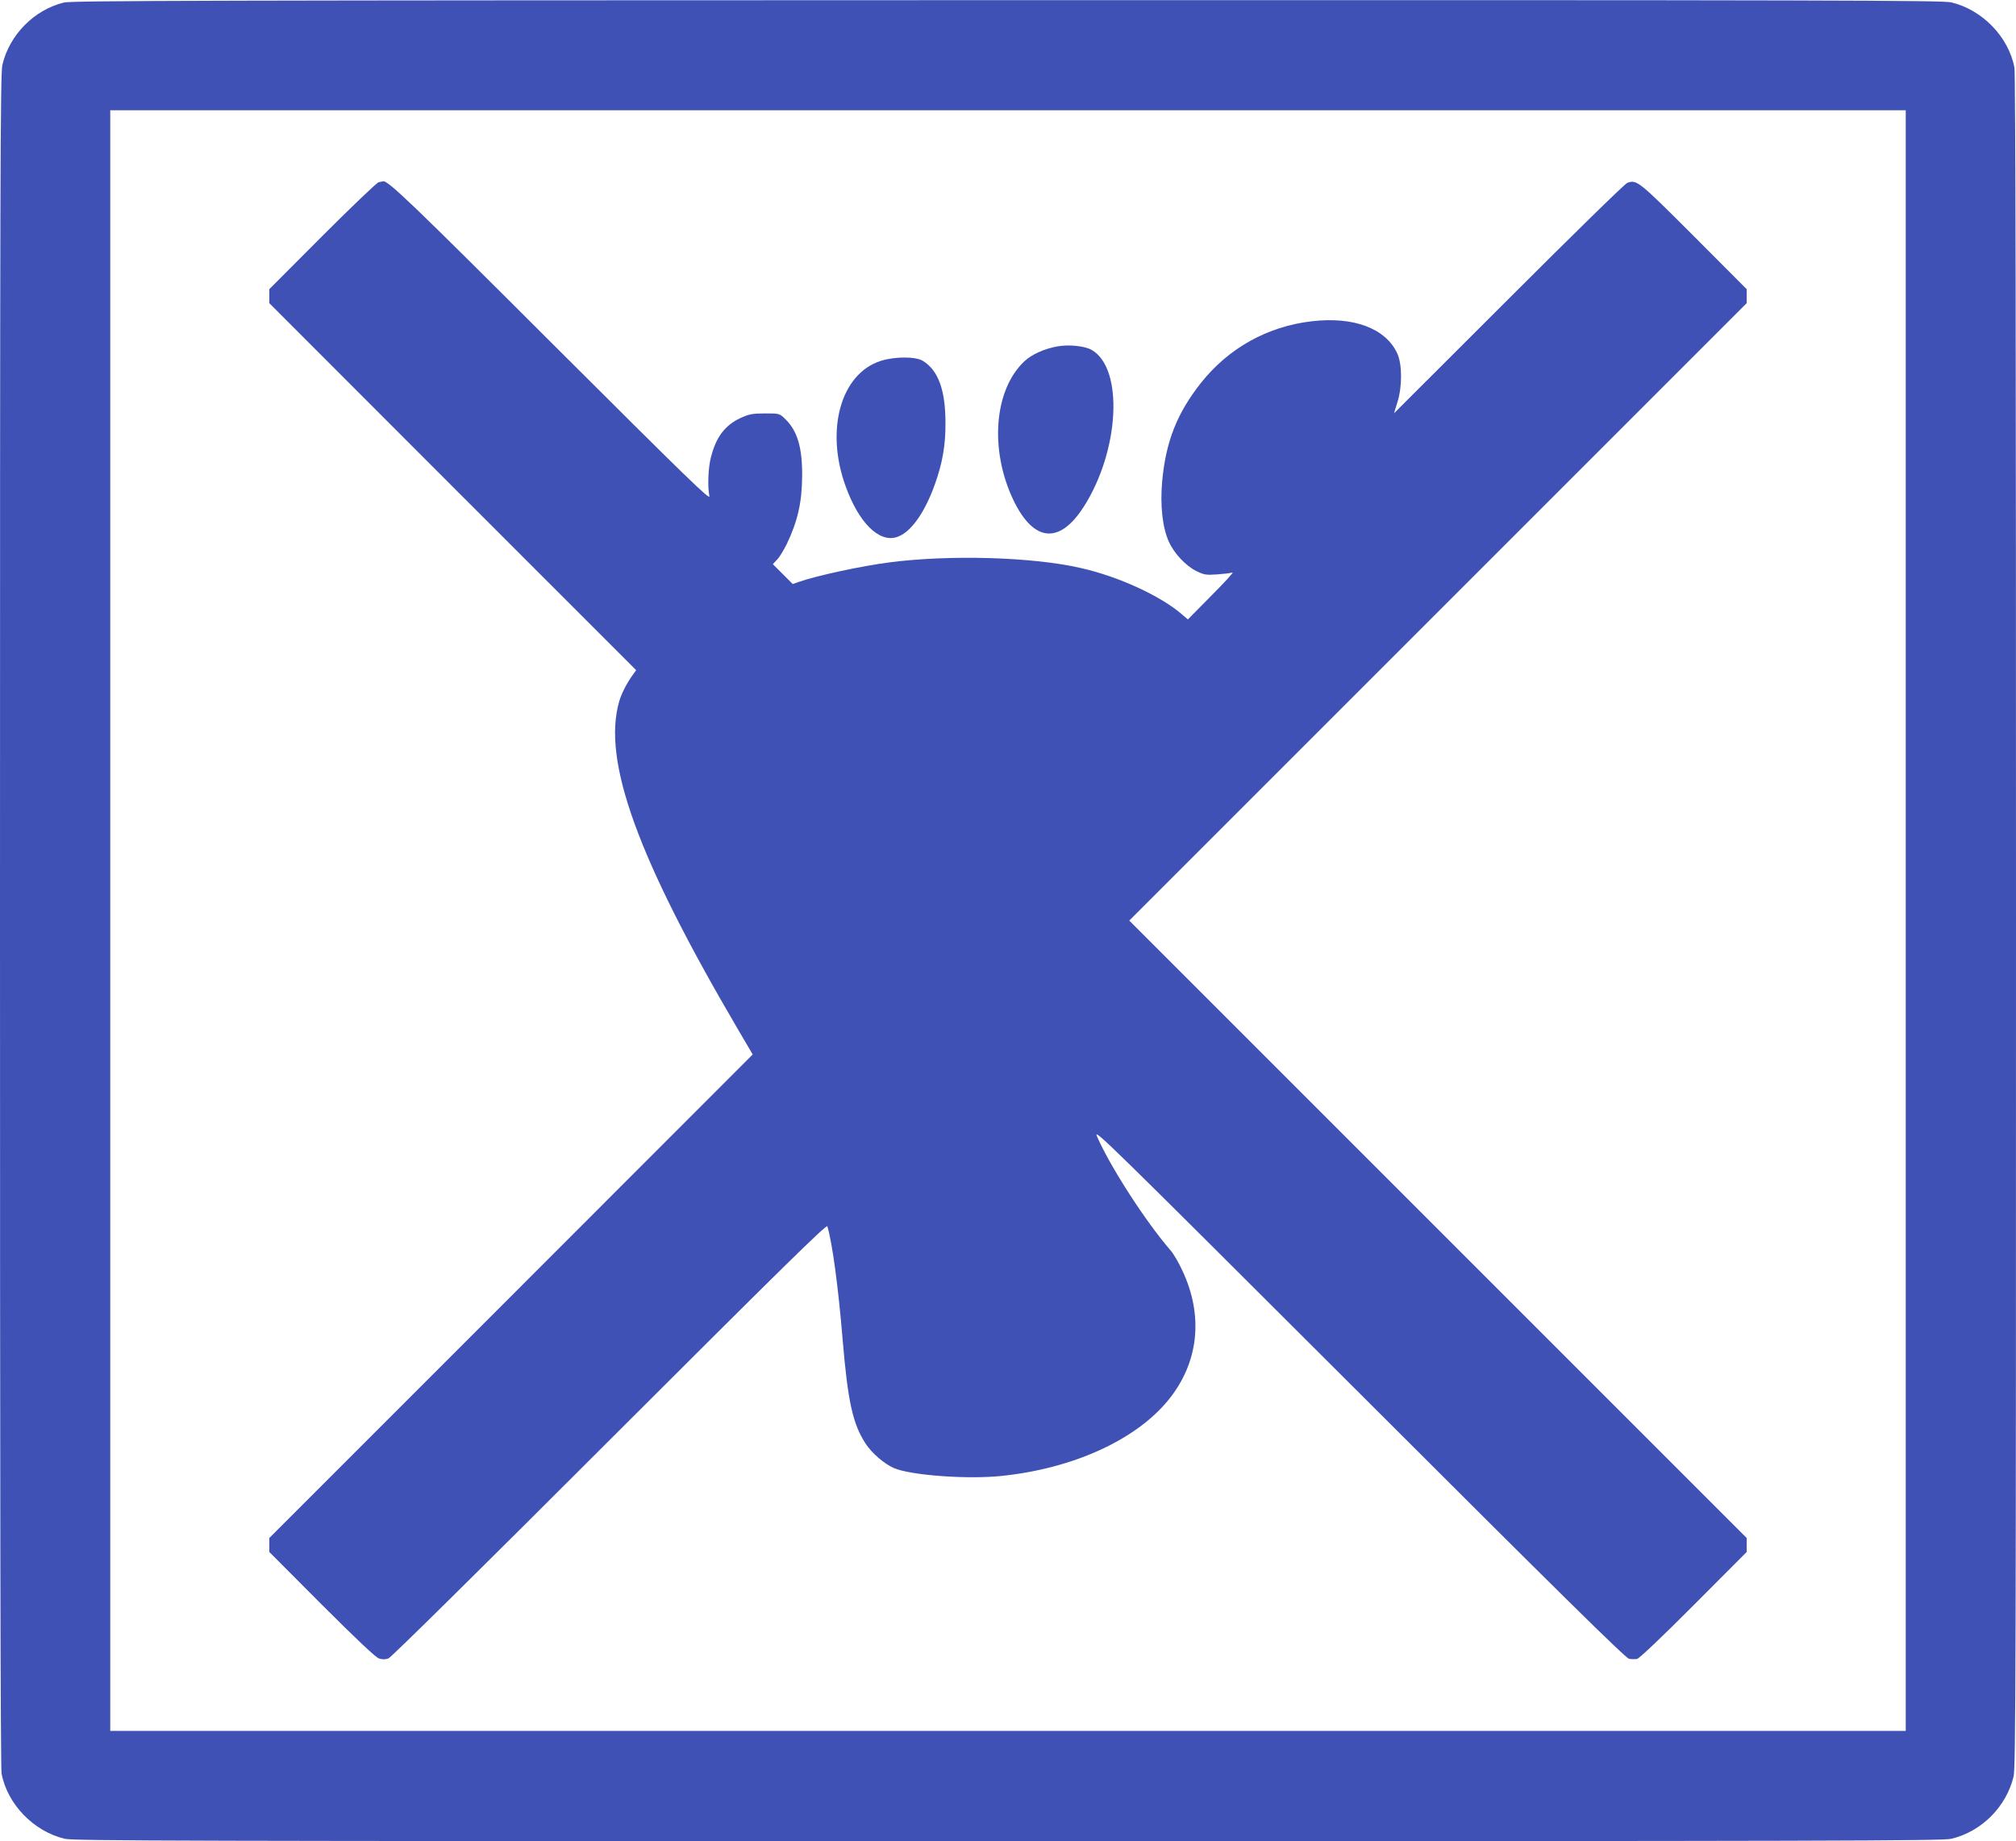
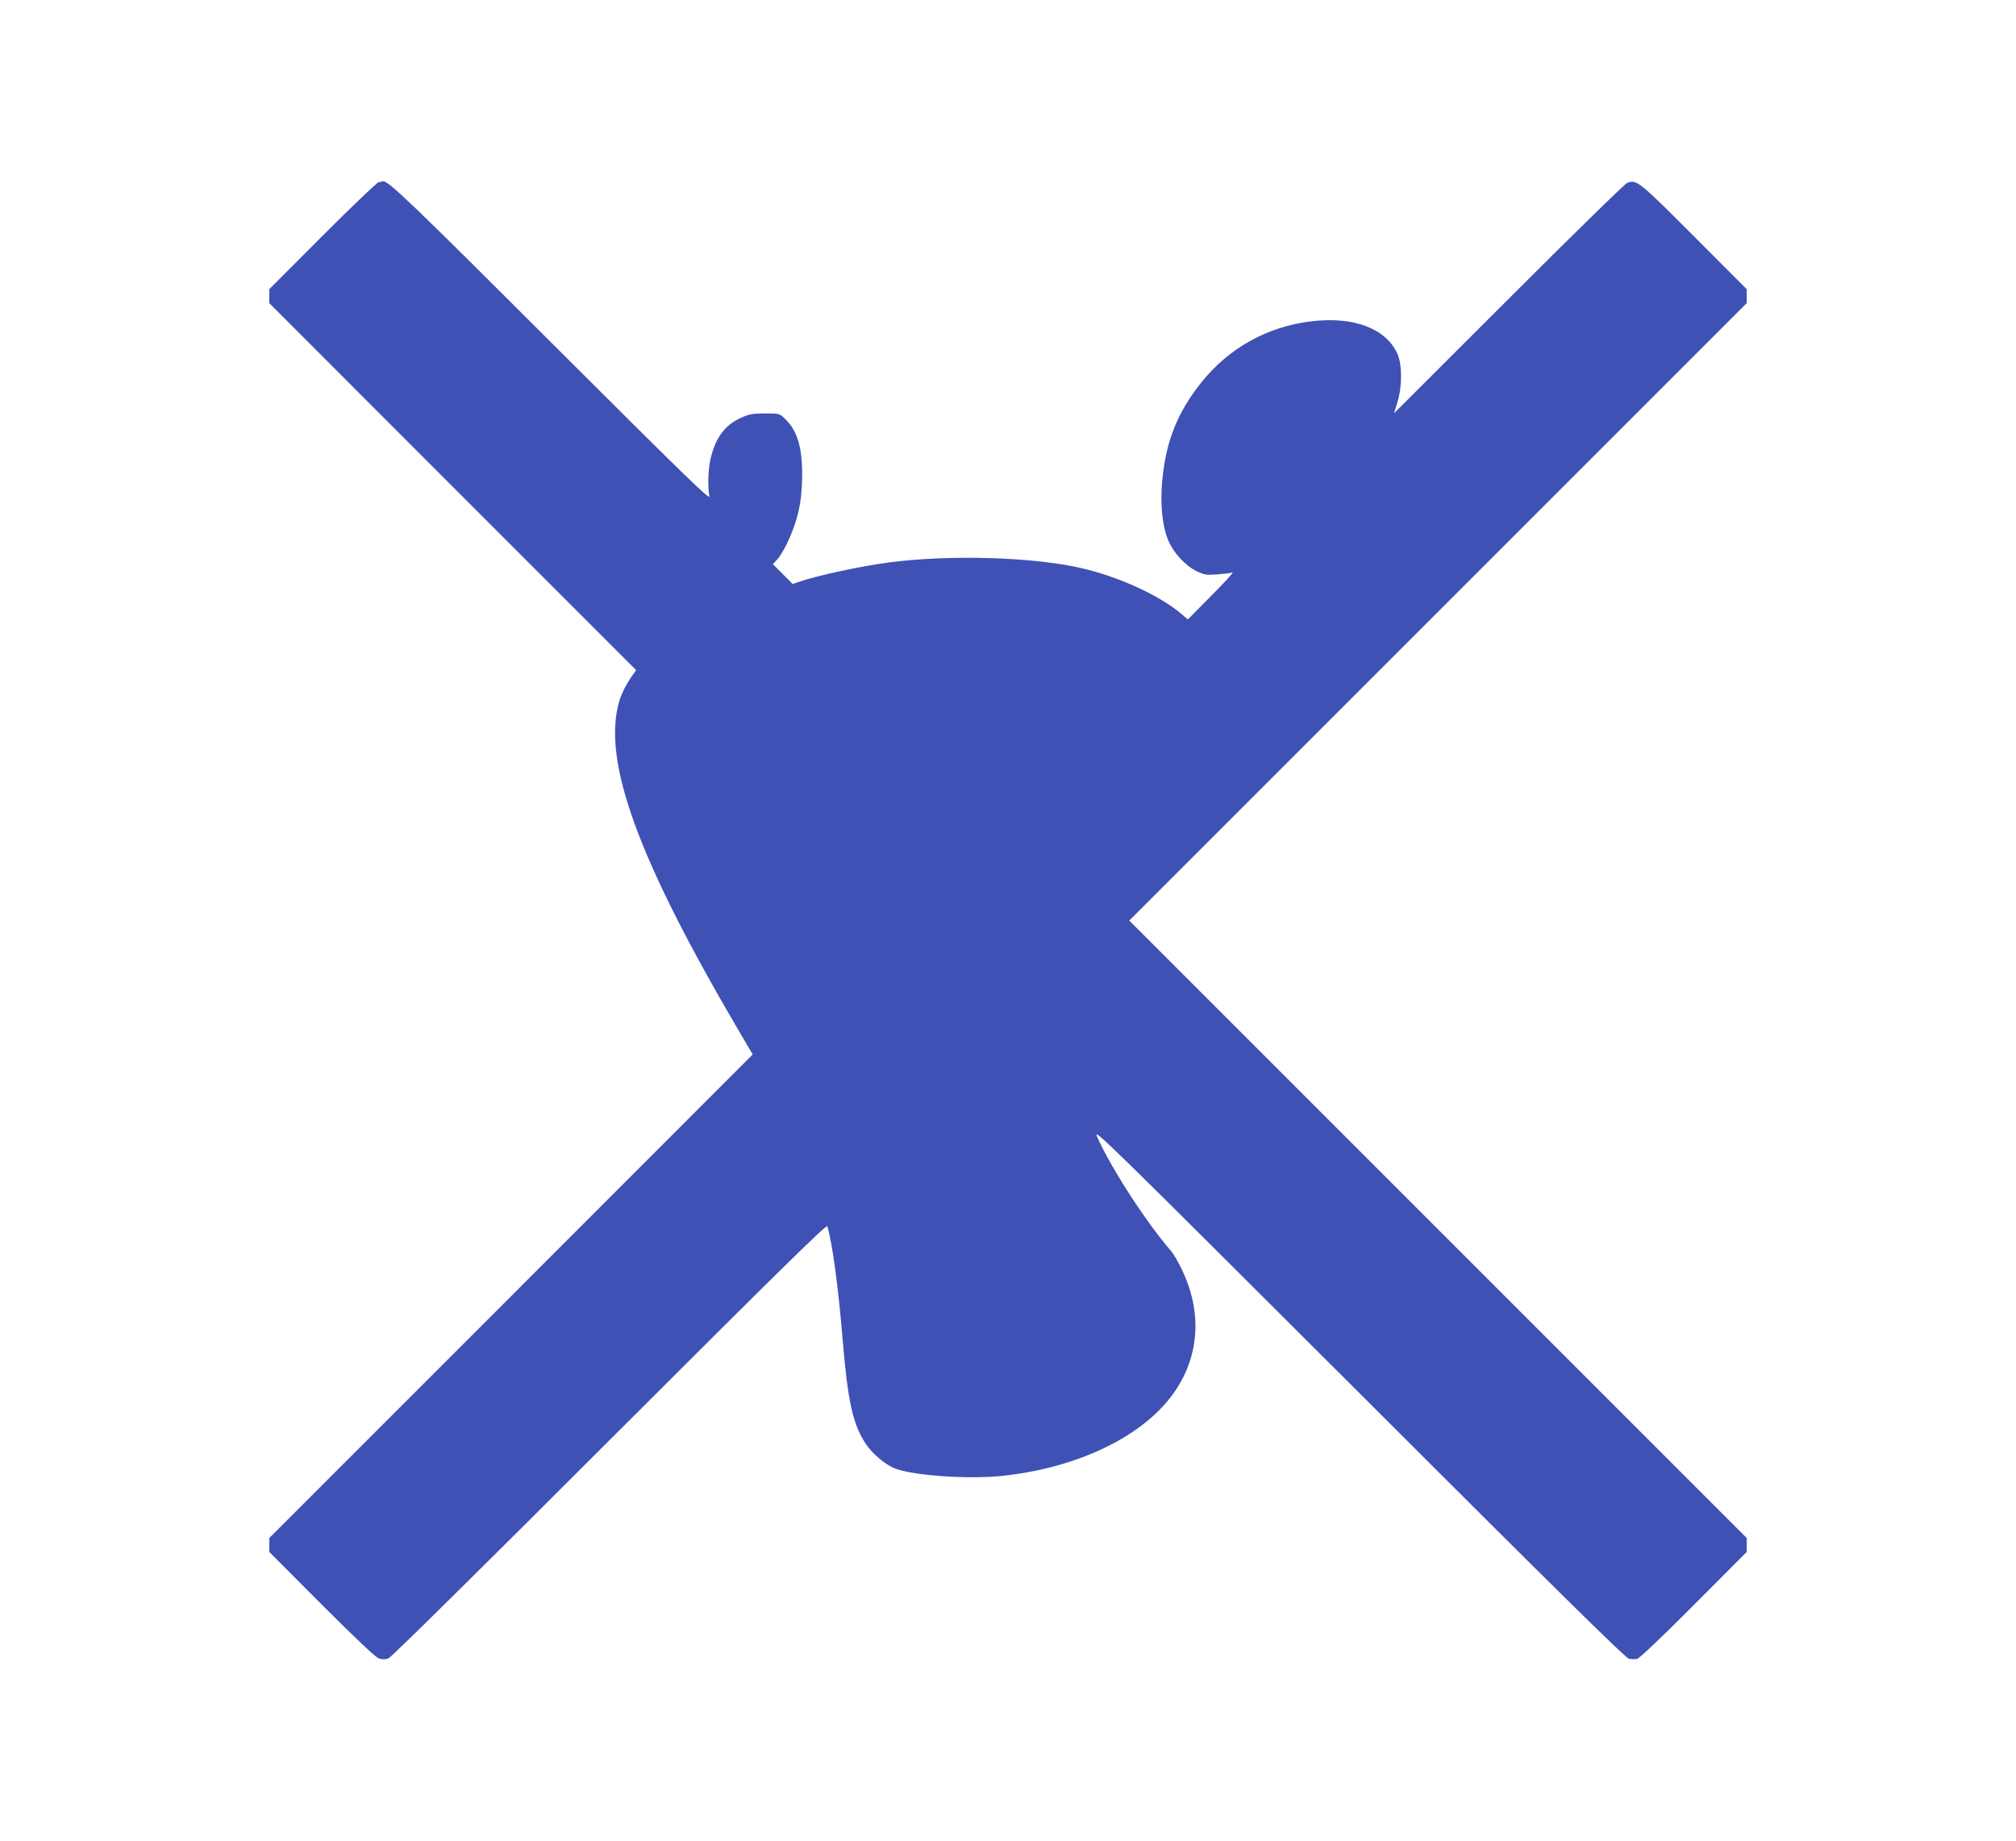
<svg xmlns="http://www.w3.org/2000/svg" version="1.0" width="1280pt" height="1169pt" viewBox="0 0 1280 1169" preserveAspectRatio="xMidYMid meet">
  <g transform="translate(0,1169) scale(0.1,-0.1)" fill="#3f51b5" stroke="none">
-     <path d="M406 11674 c-189 -46 -346 -205 -391 -396 -13 -55 -15 -733 -15 -5429 0 -3590 3 -5384 10 -5420 37 -195 204 -367 401 -414 57 -13 744 -15 5989 -15 5245 0 5932 2 5989 15 193 46 350 204 396 397 13 55 15 733 15 5429 0 3590 -3 5384 -10 5420 -37 195 -204 367 -401 414 -57 13 -742 15 -5994 14 -5082 -1 -5938 -3 -5989 -15z m11694 -5829 l0 -5145 -5700 0 -5700 0 0 5145 0 5145 5700 0 5700 0 0 -5145z" />
    <path d="M2404 10533 c-11 -2 -172 -156 -357 -341 l-337 -338 0 -44 0 -45 1164 -1165 1165 -1165 -25 -35 c-35 -49 -70 -117 -83 -165 -108 -376 118 -997 757 -2085 l91 -155 -1534 -1535 -1535 -1535 0 -45 0 -44 332 -333 c219 -219 343 -336 364 -343 22 -7 40 -7 60 0 17 6 594 576 1405 1387 1091 1090 1378 1372 1382 1357 31 -102 70 -389 97 -719 33 -394 65 -538 146 -661 41 -62 117 -127 179 -155 107 -46 466 -73 685 -50 452 47 848 227 1055 478 196 238 229 537 91 828 -23 50 -56 106 -73 125 -158 182 -386 535 -468 725 -25 57 55 -22 1662 -1626 1252 -1251 1695 -1688 1716 -1691 15 -3 38 -3 51 -1 14 3 156 137 360 342 l336 337 0 44 0 45 -1960 1960 -1960 1960 1960 1960 1960 1960 0 45 0 44 -336 337 c-351 351 -362 360 -422 338 -15 -5 -354 -337 -754 -737 l-727 -726 21 69 c32 100 31 241 0 310 -73 160 -278 237 -545 205 -280 -33 -526 -170 -701 -390 -153 -193 -224 -374 -247 -625 -14 -154 2 -297 43 -386 34 -75 108 -152 174 -185 50 -24 62 -26 132 -21 42 3 86 8 97 12 11 4 -48 -61 -132 -145 l-151 -153 -36 31 c-134 117 -404 242 -646 296 -304 70 -834 85 -1215 35 -173 -22 -464 -85 -571 -123 l-41 -14 -63 63 -63 63 27 29 c15 15 42 60 61 98 70 147 97 264 98 435 1 181 -31 286 -108 360 -36 35 -37 35 -128 35 -80 0 -100 -4 -155 -29 -98 -45 -156 -121 -188 -249 -18 -66 -22 -189 -10 -247 7 -30 -134 107 -1001 972 -893 892 -1040 1033 -1071 1027 -4 -1 -16 -4 -28 -6z" />
-     <path d="M6710 9490 c-81 -15 -158 -50 -205 -93 -194 -181 -224 -564 -69 -886 128 -263 291 -278 444 -40 229 357 256 882 50 998 -45 25 -147 35 -220 21z" />
-     <path d="M5593 9399 c-255 -81 -355 -439 -223 -799 83 -228 209 -354 321 -321 88 26 178 150 244 334 49 136 69 251 68 392 0 209 -46 334 -144 394 -46 28 -177 28 -266 0z" />
  </g>
</svg>